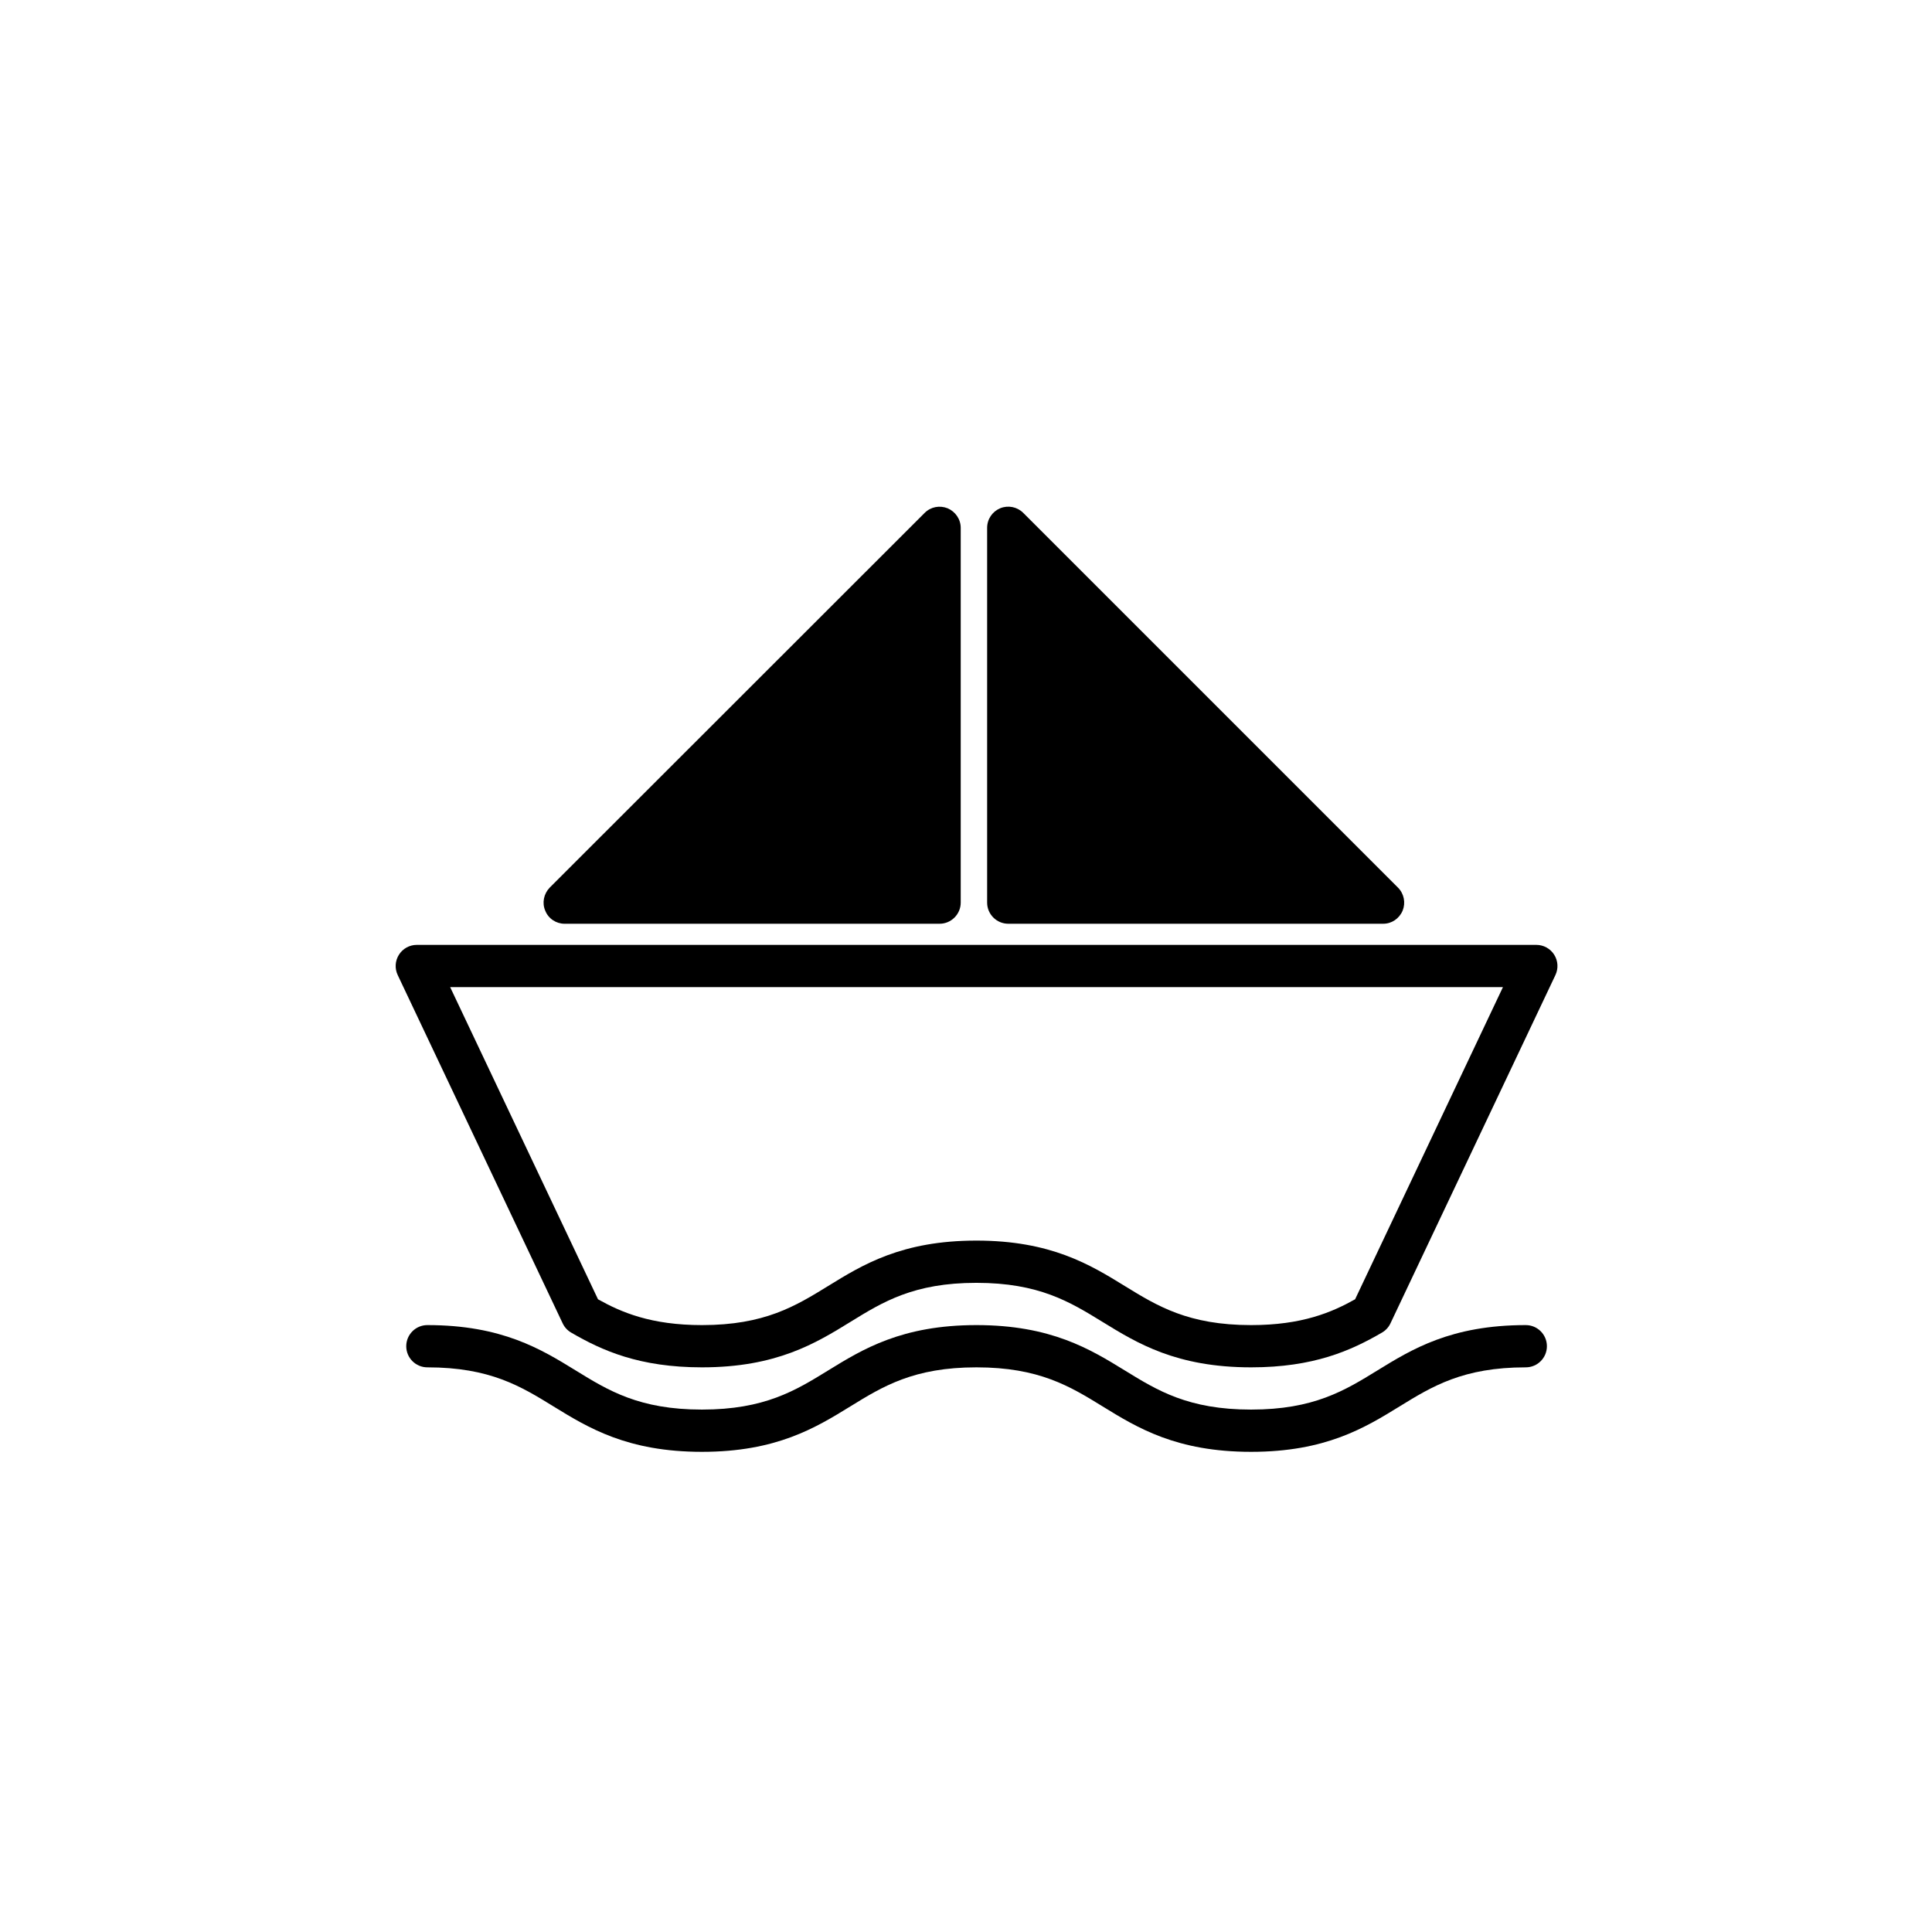
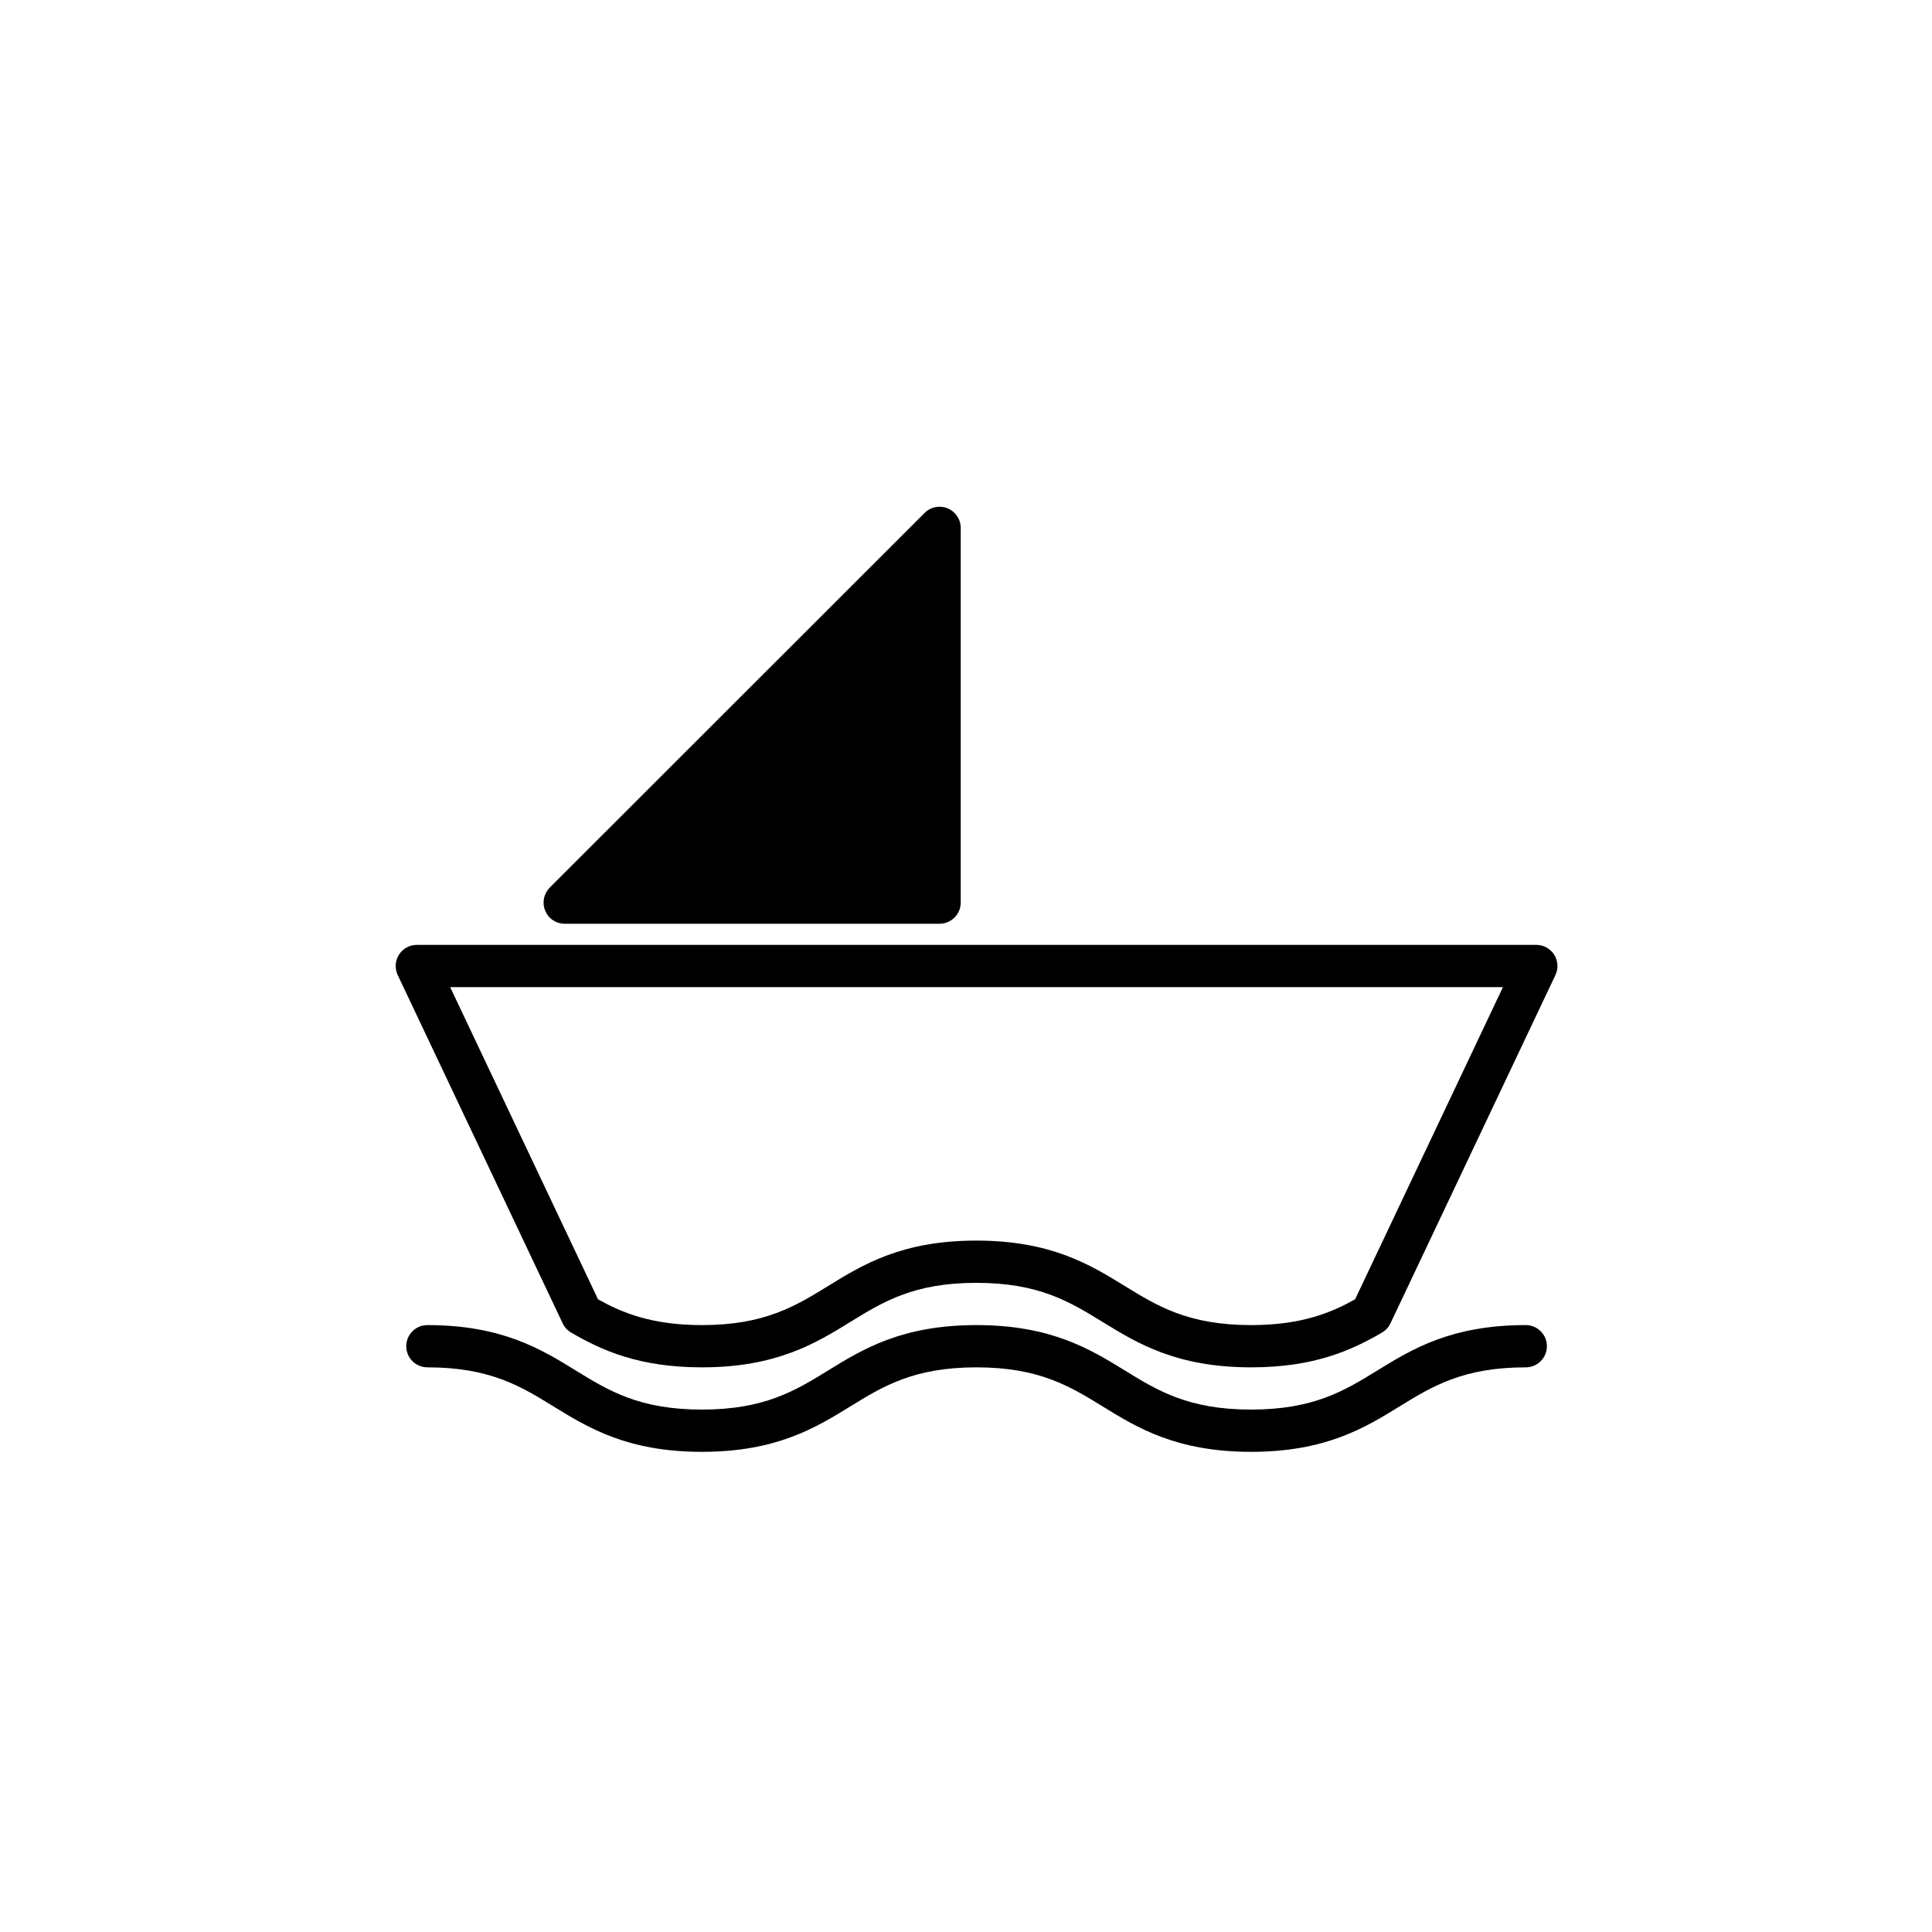
<svg xmlns="http://www.w3.org/2000/svg" fill="#000000" width="800px" height="800px" version="1.1" viewBox="144 144 512 512">
  <g>
    <path d="m475.57 506.36c-19.812 0-30.207-6.394-39.375-12.031-8.668-5.328-16.852-10.363-33.453-10.363-16.574 0-24.742 5.031-33.391 10.363-9.16 5.637-19.543 12.031-39.328 12.031-16.562 0-26.457-4.43-34.668-9.215-0.98-0.57-1.758-1.422-2.238-2.441l-43.719-92.309c-0.824-1.734-0.699-3.766 0.332-5.391 1.016-1.617 2.805-2.602 4.723-2.602h296.69c1.922 0 3.707 0.984 4.731 2.602 1.031 1.625 1.152 3.656 0.332 5.391l-43.719 92.309c-0.48 1.02-1.266 1.871-2.238 2.441-8.219 4.785-18.113 9.215-34.676 9.215zm-72.828-33.59c19.766 0 30.156 6.387 39.312 12.02 8.676 5.336 16.867 10.375 33.516 10.375 13.492 0 21.383-3.387 27.547-6.84l39.18-82.727h-279l39.18 82.727c6.164 3.453 14.059 6.84 27.547 6.84 16.613 0 24.797-5.039 33.457-10.371 9.145-5.637 19.516-12.023 39.262-12.023z" />
-     <path d="m515.71 385.33c-0.895 2.129-2.91 3.473-5.148 3.473h-99.363c-3.078 0-5.598-2.519-5.598-5.598v-99.309c0-2.297 1.344-4.309 3.469-5.207 2.07-0.84 4.477-0.391 6.102 1.23l99.305 99.305c1.625 1.629 2.074 4.035 1.234 6.106z" />
    <path d="m398.6 283.9v99.305c0 3.078-2.519 5.598-5.598 5.598l-99.359 0.004c-2.238 0-4.309-1.344-5.148-3.469-0.895-2.07-0.391-4.477 1.176-6.102l99.363-99.305c1.625-1.625 3.973-2.07 6.102-1.23 2.066 0.891 3.465 2.902 3.465 5.199z" />
    <path d="m475.55 528.75c-19.777 0-30.168-6.387-39.324-12.023-8.664-5.336-16.852-10.367-33.465-10.367-16.602 0-24.777 5.031-33.438 10.367-9.152 5.629-19.535 12.023-39.301 12.023-19.777 0-30.16-6.394-39.32-12.023-8.66-5.336-16.836-10.367-33.445-10.367-3.094 0-5.598-2.508-5.598-5.598 0-3.09 2.504-5.598 5.598-5.598 19.773 0 30.156 6.387 39.312 12.023 8.66 5.336 16.844 10.367 33.453 10.367 16.602 0 24.777-5.031 33.438-10.367 9.152-5.633 19.535-12.023 39.301-12.023 19.781 0 30.172 6.394 39.332 12.023 8.66 5.336 16.844 10.367 33.457 10.367s24.797-5.031 33.465-10.367c9.164-5.637 19.547-12.023 39.332-12.023 3.094 0 5.598 2.508 5.598 5.598 0 3.09-2.504 5.598-5.598 5.598-16.613 0-24.797 5.031-33.465 10.367-9.164 5.637-19.547 12.023-39.332 12.023z" />
  </g>
</svg>